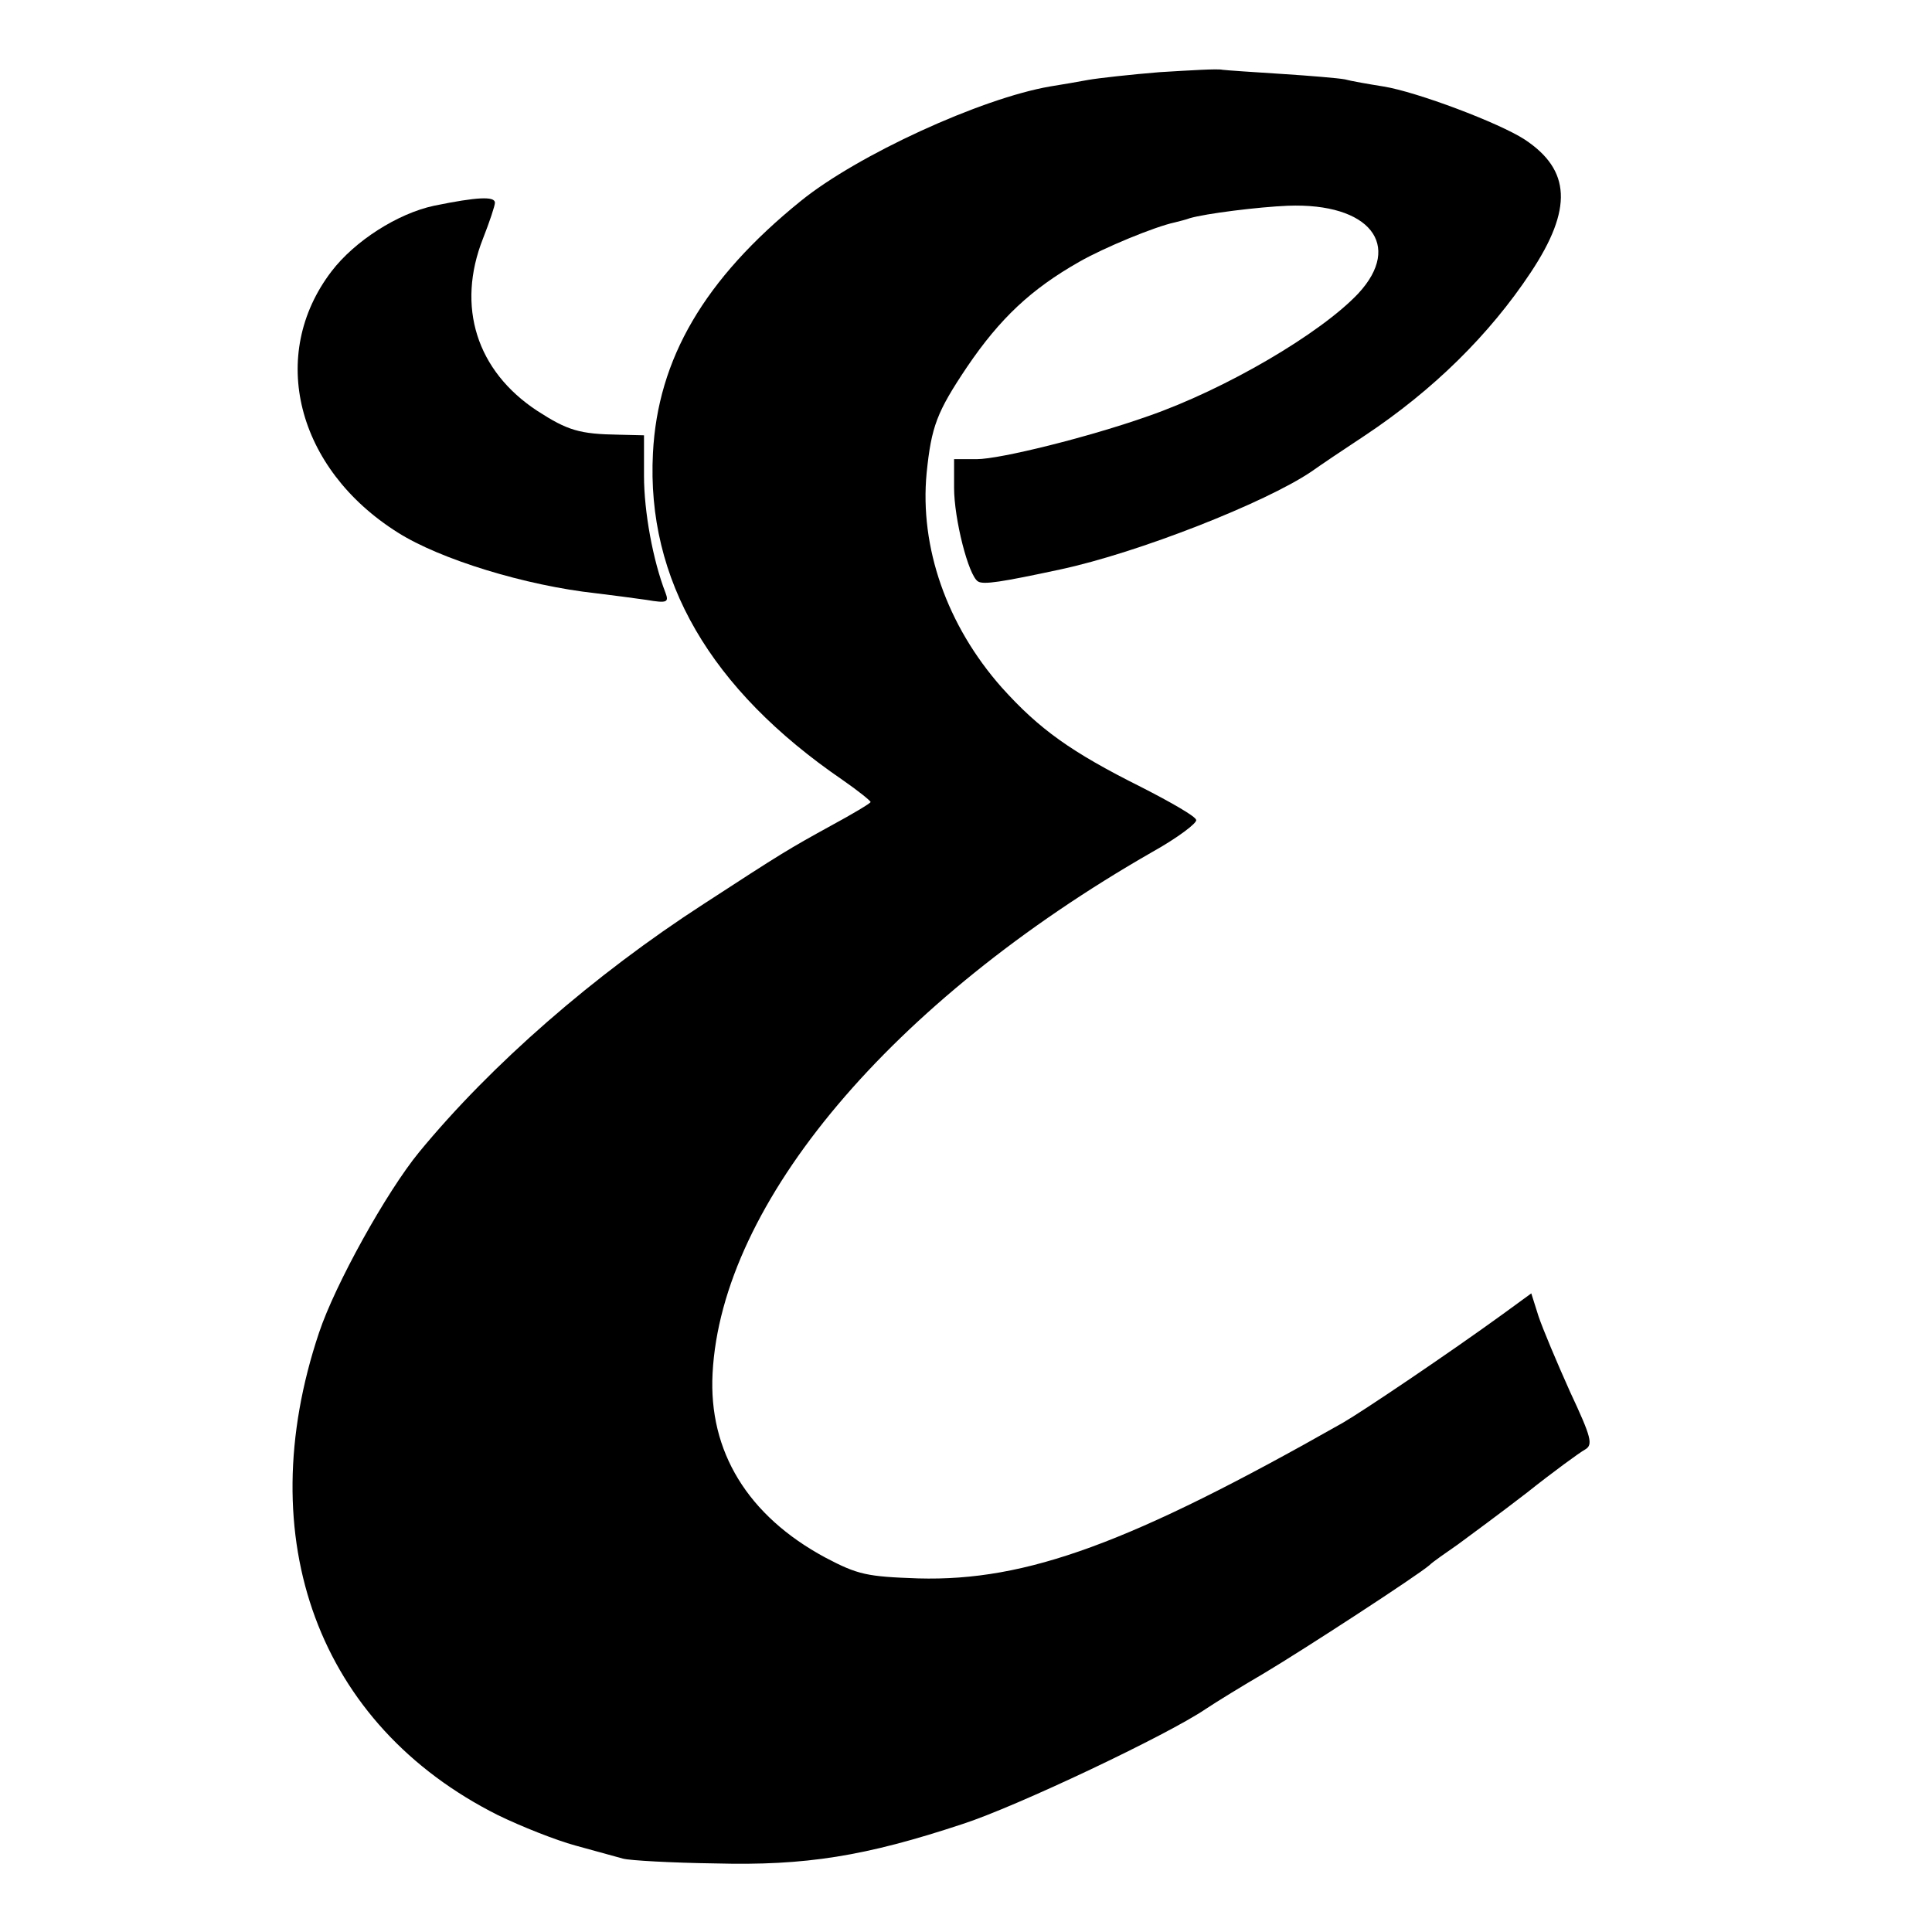
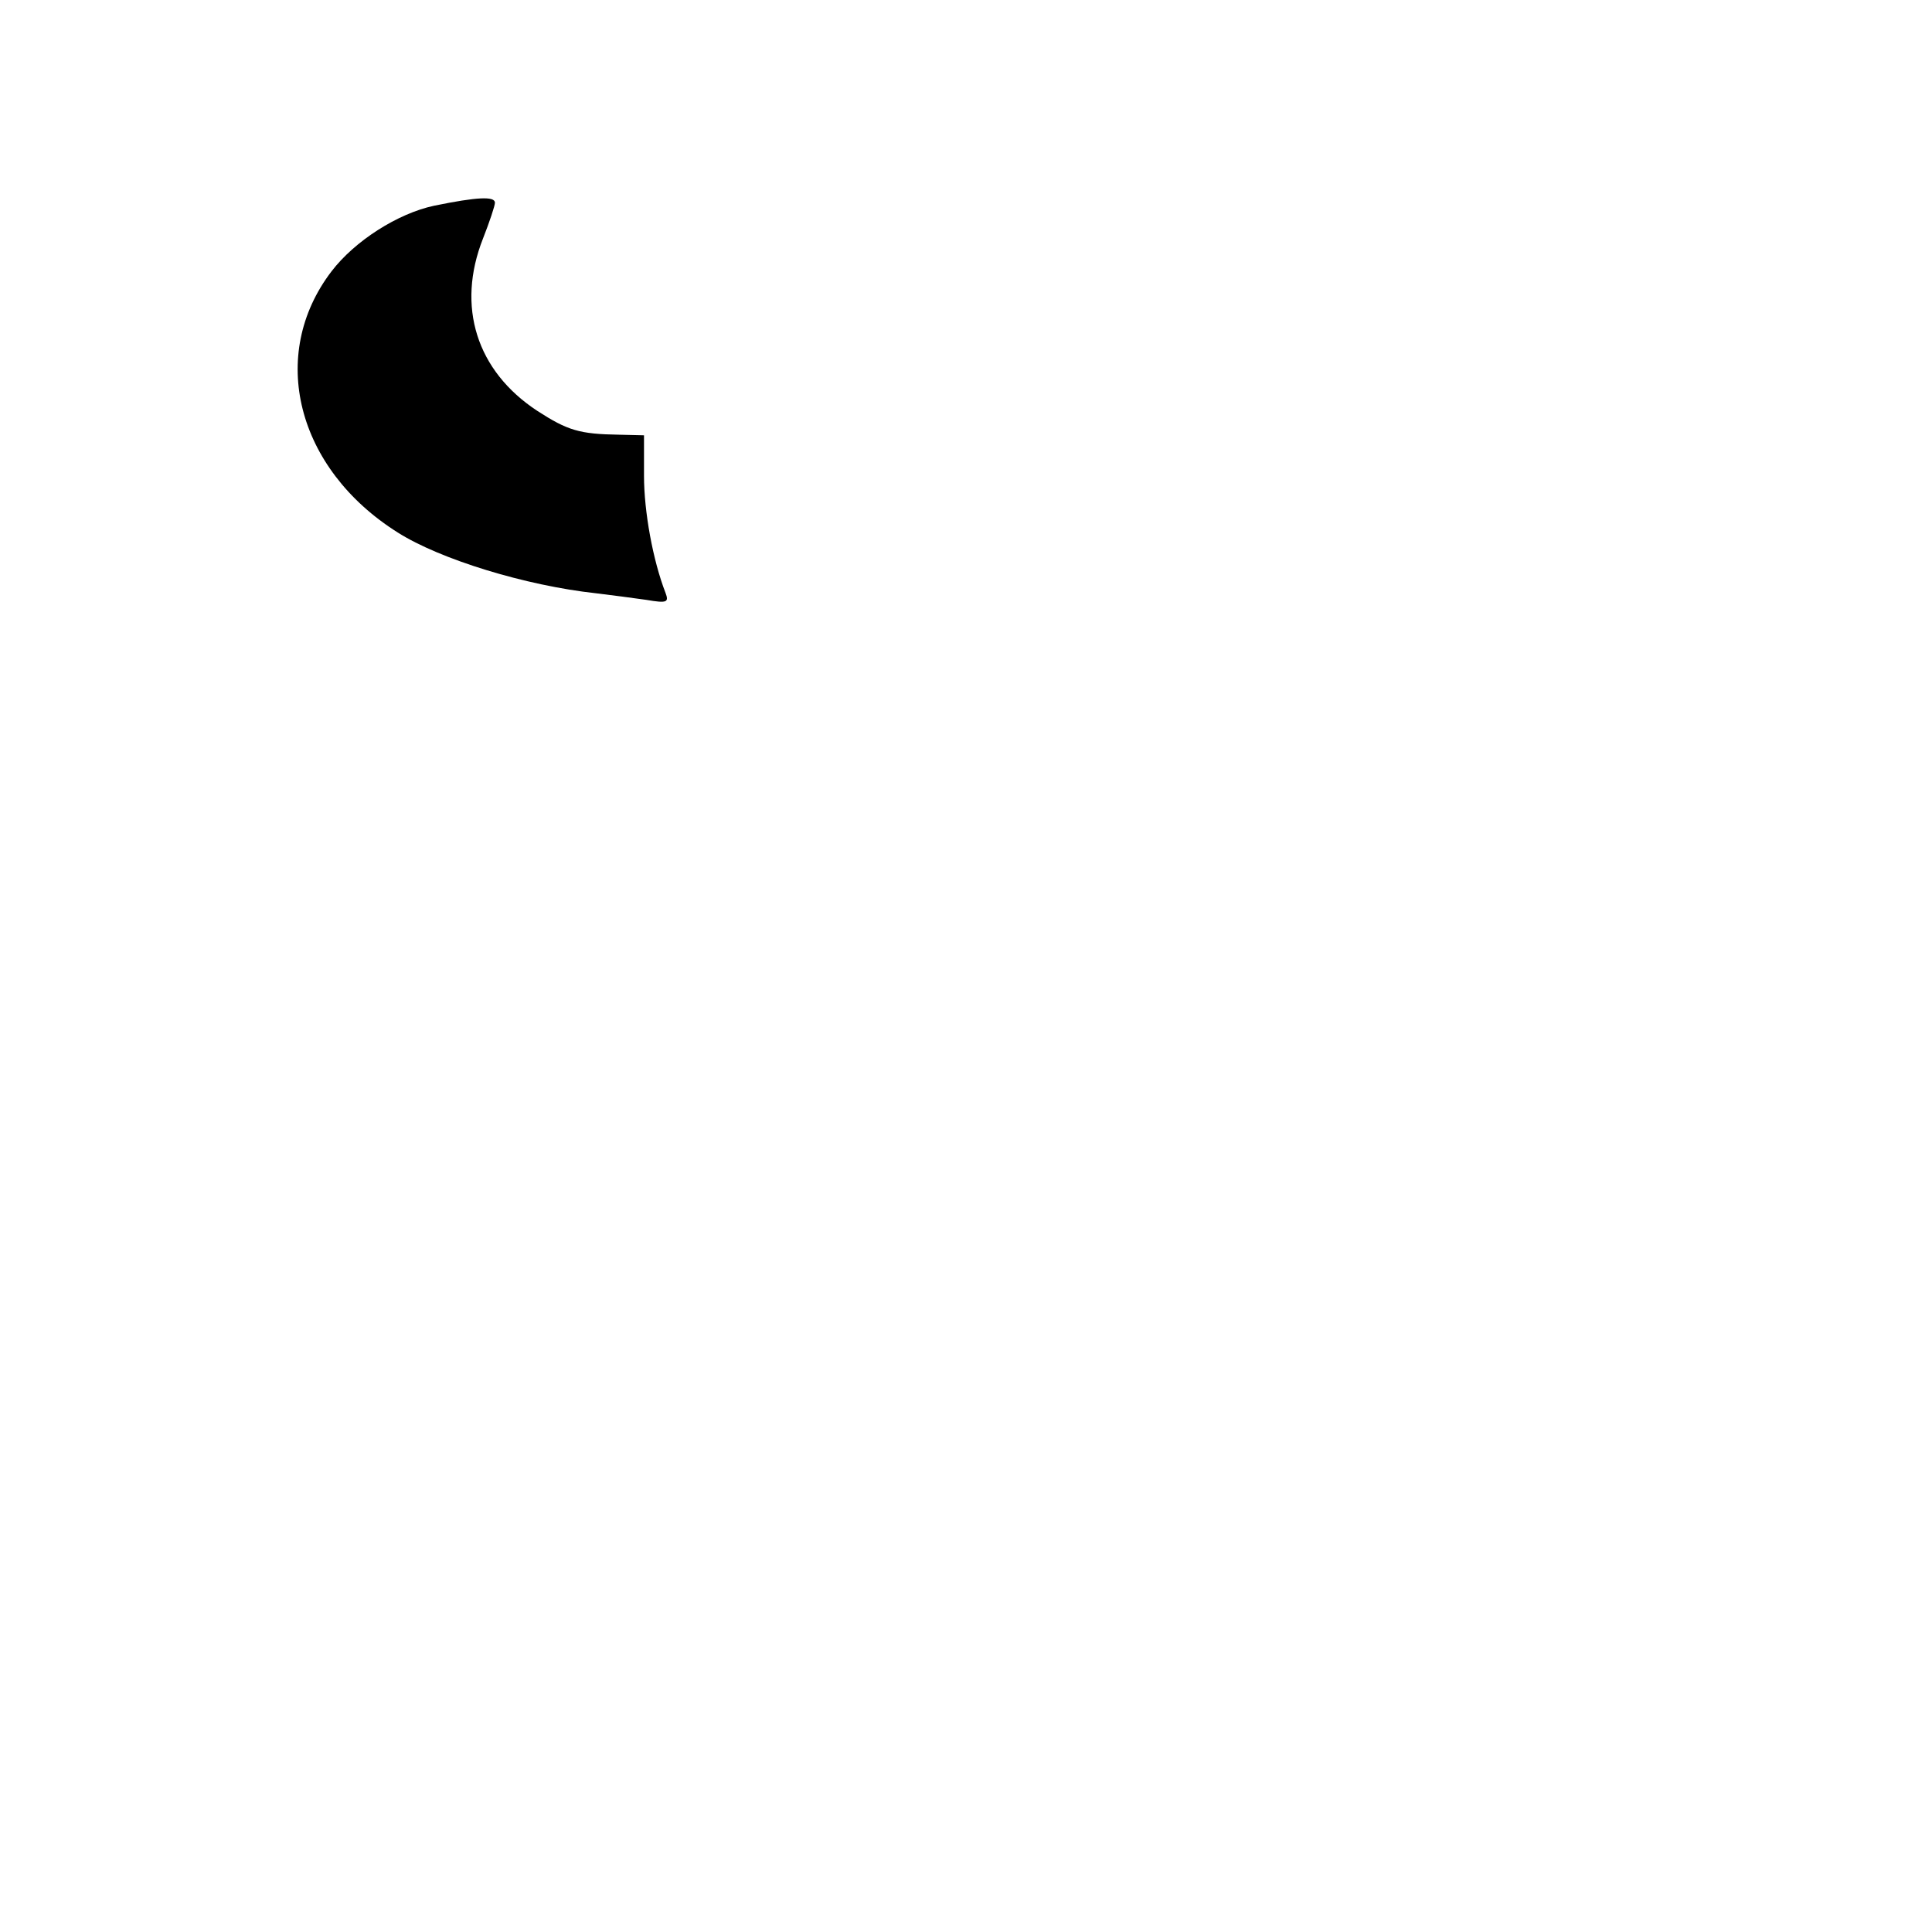
<svg xmlns="http://www.w3.org/2000/svg" version="1.0" width="324pt" height="324pt" viewBox="0 0 324 324" preserveAspectRatio="xMidYMid meet">
  <g transform="translate(0,324) scale(0.1,-0.1)" fill="#000000" stroke="none">
-     <path d="M1945 3119 c-49 -4 -103 -10 -120 -13 -16 -3 -45 -8 -64 -11 -116 -20 -323 -115 -418 -192 -162 -131 -240 -265 -248 -423 -11 -212 96 -396 318 -548 26 -18 47 -35 47 -37 0 -2 -30 -20 -67 -40 -69 -38 -81 -45 -213 -131 -184 -119 -356 -269 -477 -416 -55 -67 -141 -222 -168 -303 -116 -346 -1 -658 300 -809 39 -19 97 -42 130 -51 33 -9 69 -19 80 -22 11 -3 81 -7 155 -8 151 -4 251 12 414 66 90 29 345 150 408 193 18 12 62 39 98 60 67 40 256 163 277 181 6 6 28 21 48 35 19 14 72 53 116 87 44 35 88 67 97 72 14 8 11 20 -25 97 -22 49 -46 106 -53 127 l-12 38 -48 -35 c-91 -66 -235 -163 -268 -182 -356 -202 -530 -266 -712 -261 -86 3 -101 6 -156 35 -130 70 -196 178 -189 309 15 286 299 623 737 874 43 24 76 49 74 54 -1 6 -43 30 -92 55 -118 59 -171 97 -234 167 -92 104 -138 235 -126 360 8 78 17 102 68 178 55 81 107 130 188 176 42 24 127 59 160 66 8 2 20 5 25 7 27 8 116 19 165 21 137 5 193 -66 118 -147 -63 -67 -223 -161 -353 -206 -99 -35 -248 -72 -287 -72 l-38 0 0 -48 c0 -52 24 -147 40 -157 9 -6 40 -1 138 20 131 28 344 112 421 164 14 10 54 37 89 60 116 77 210 170 279 274 71 107 67 172 -10 223 -43 28 -181 80 -237 89 -25 4 -54 9 -65 12 -11 2 -58 6 -105 9 -47 3 -92 6 -100 7 -8 2 -55 -1 -105 -4z" />
    <path d="M728 2895 c-61 -13 -133 -59 -172 -110 -107 -140 -59 -331 111 -438 71 -45 214 -89 333 -102 25 -3 63 -8 84 -11 35 -6 38 -4 32 12 -21 54 -36 136 -36 196 l0 68 -42 1 c-66 1 -86 7 -137 40 -102 67 -136 175 -91 289 11 28 20 55 20 60 0 11 -29 10 -102 -5z" />
  </g>
</svg>